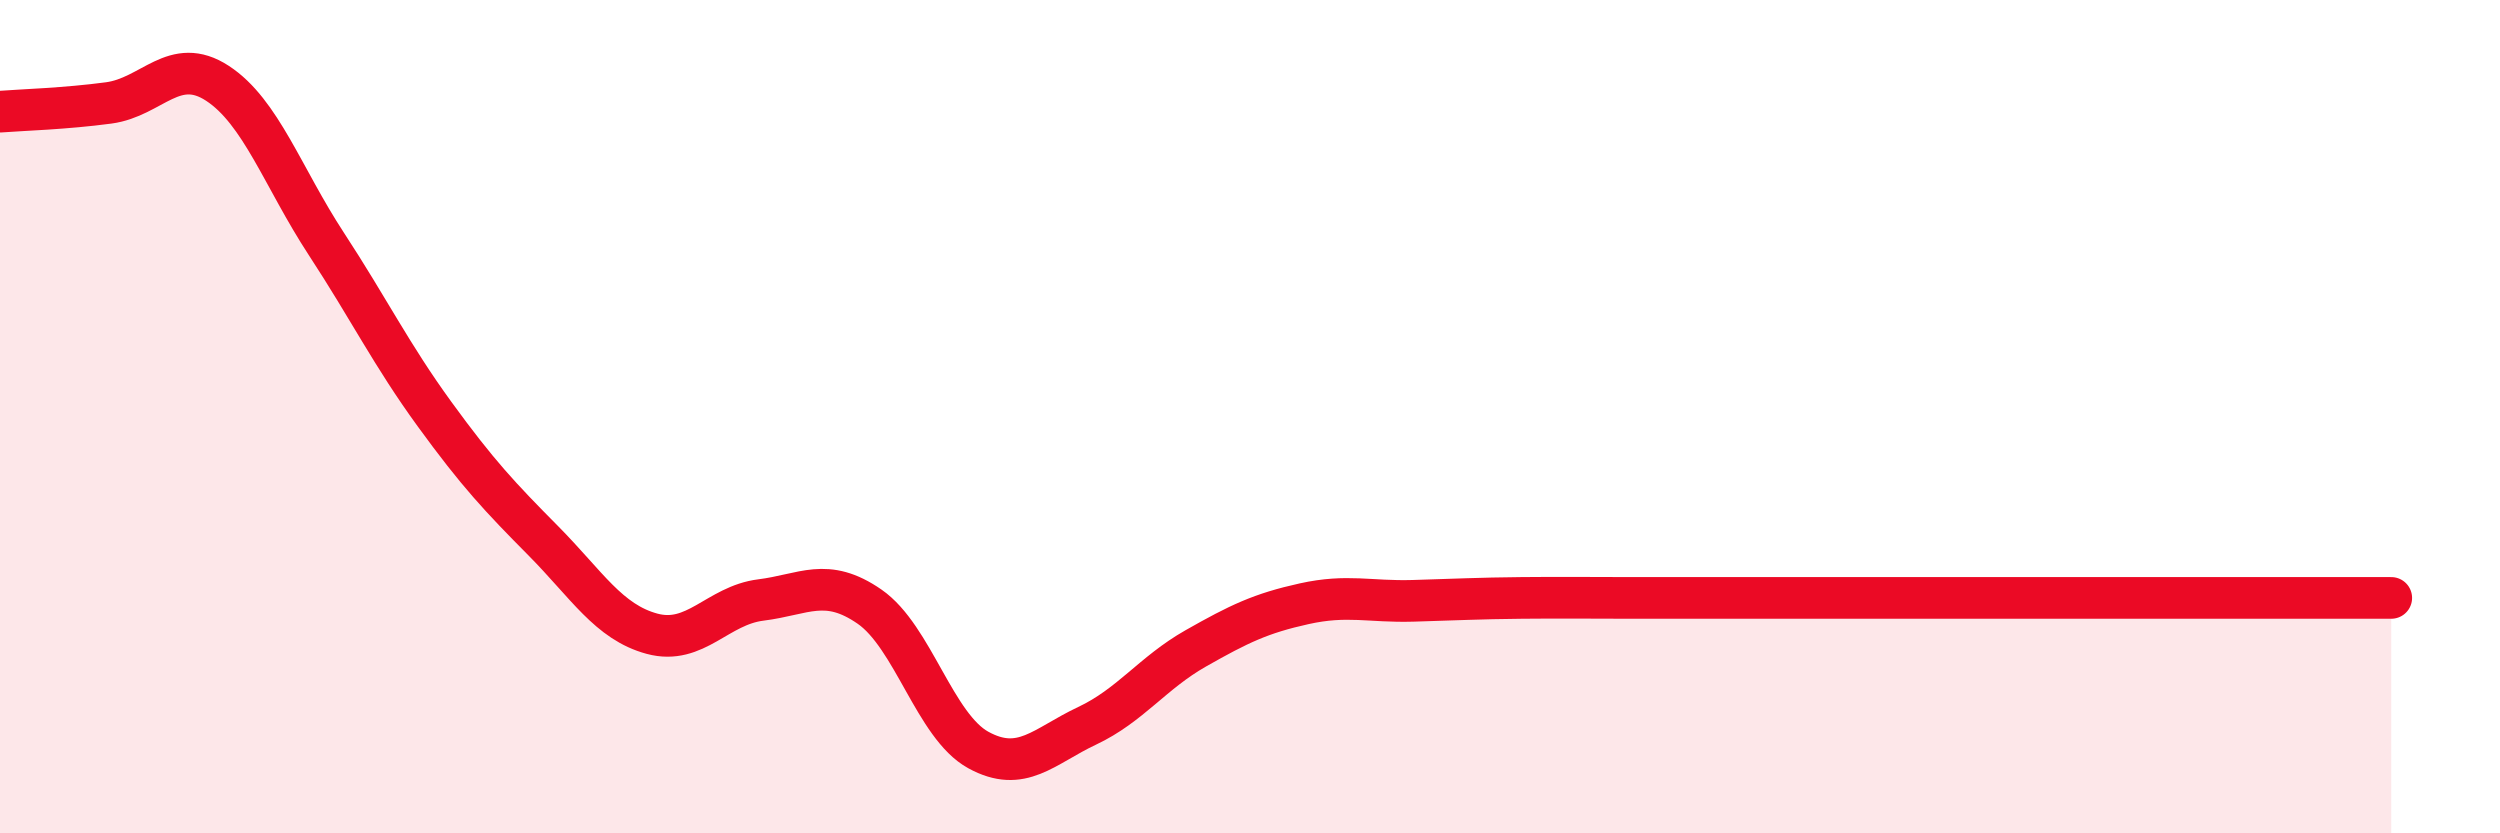
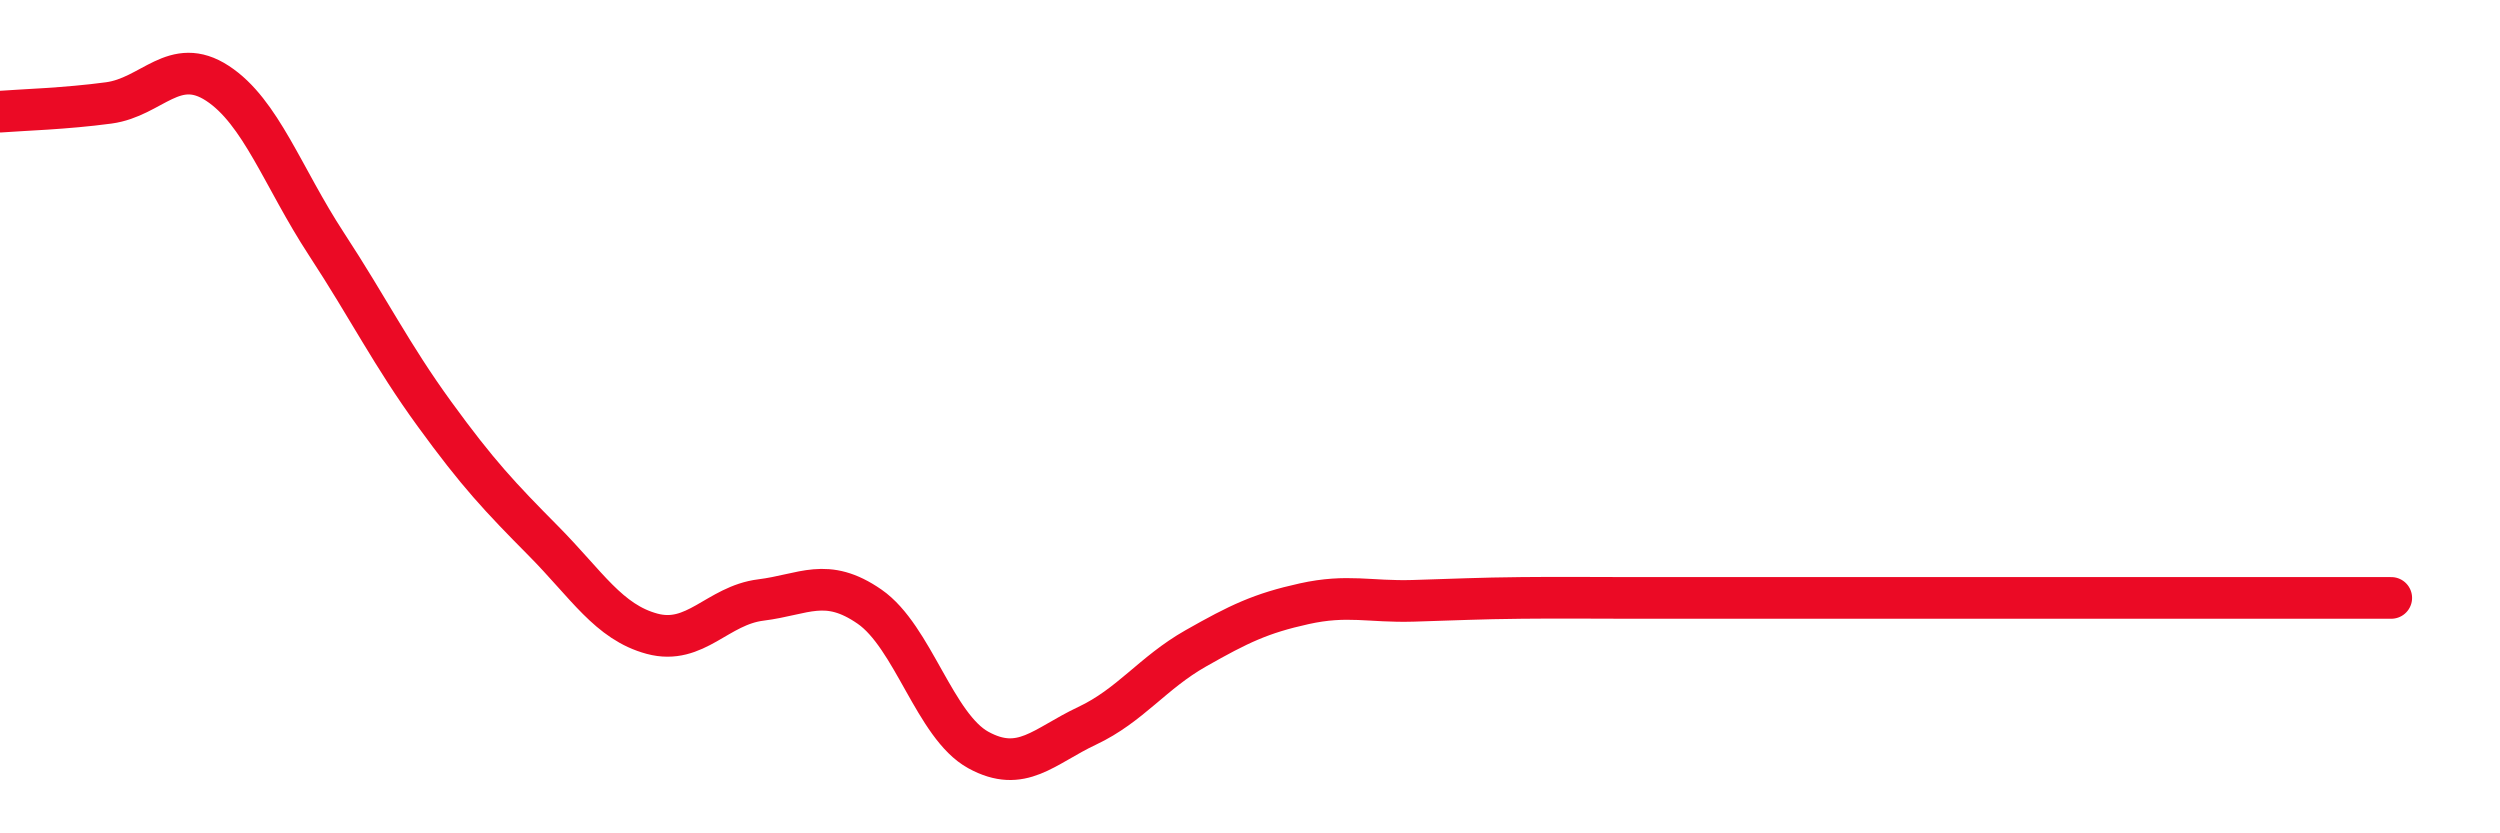
<svg xmlns="http://www.w3.org/2000/svg" width="60" height="20" viewBox="0 0 60 20">
-   <path d="M 0,2.68 C 0.52,2.64 1.57,2.61 2.61,2.47 C 3.65,2.33 4.18,1.32 5.22,2 C 6.26,2.68 6.79,4.26 7.83,5.85 C 8.87,7.44 9.39,8.51 10.43,9.94 C 11.47,11.37 12,11.93 13.04,12.98 C 14.08,14.03 14.61,14.93 15.65,15.21 C 16.69,15.49 17.22,14.53 18.26,14.4 C 19.3,14.27 19.83,13.84 20.87,14.56 C 21.91,15.28 22.44,17.43 23.48,18 C 24.52,18.57 25.05,17.91 26.09,17.42 C 27.13,16.93 27.66,16.15 28.7,15.56 C 29.74,14.97 30.26,14.72 31.3,14.49 C 32.34,14.26 32.87,14.45 33.91,14.42 C 34.95,14.39 35.48,14.36 36.52,14.35 C 37.56,14.34 38.09,14.35 39.13,14.35 C 40.17,14.35 40.7,14.35 41.74,14.35 C 42.78,14.35 43.31,14.35 44.35,14.35 C 45.39,14.35 45.92,14.35 46.96,14.35 C 48,14.35 48.53,14.35 49.57,14.35 C 50.61,14.35 51.13,14.35 52.17,14.35 C 53.21,14.35 53.74,14.35 54.78,14.35 C 55.82,14.35 56.87,14.35 57.39,14.35L57.39 20L0 20Z" fill="#EB0A25" opacity="0.1" stroke-linecap="round" stroke-linejoin="round" />
-   <path d="M 0,2.68 C 0.52,2.64 1.57,2.61 2.61,2.47 C 3.65,2.33 4.18,1.32 5.22,2 C 6.26,2.68 6.79,4.26 7.83,5.85 C 8.87,7.44 9.39,8.51 10.43,9.94 C 11.47,11.37 12,11.93 13.04,12.98 C 14.08,14.03 14.61,14.93 15.65,15.21 C 16.69,15.49 17.22,14.53 18.26,14.4 C 19.3,14.27 19.83,13.84 20.87,14.56 C 21.91,15.28 22.44,17.43 23.48,18 C 24.52,18.57 25.05,17.91 26.09,17.42 C 27.13,16.93 27.66,16.15 28.7,15.56 C 29.74,14.97 30.26,14.72 31.3,14.49 C 32.34,14.26 32.87,14.45 33.91,14.42 C 34.95,14.39 35.48,14.36 36.52,14.35 C 37.56,14.34 38.09,14.35 39.13,14.35 C 40.17,14.35 40.7,14.35 41.74,14.35 C 42.78,14.35 43.31,14.35 44.35,14.35 C 45.39,14.35 45.92,14.35 46.96,14.35 C 48,14.35 48.53,14.35 49.57,14.35 C 50.61,14.35 51.13,14.35 52.17,14.35 C 53.21,14.35 53.74,14.35 54.78,14.35 C 55.82,14.35 56.87,14.35 57.39,14.35" stroke="#EB0A25" stroke-width="1" fill="none" stroke-linecap="round" stroke-linejoin="round" />
+   <path d="M 0,2.68 C 0.52,2.64 1.57,2.61 2.61,2.47 C 3.65,2.33 4.18,1.32 5.22,2 C 6.26,2.68 6.79,4.26 7.83,5.85 C 8.87,7.44 9.39,8.51 10.43,9.94 C 11.47,11.37 12,11.93 13.04,12.98 C 14.08,14.03 14.61,14.93 15.65,15.21 C 16.69,15.49 17.22,14.53 18.26,14.4 C 19.3,14.27 19.83,13.84 20.87,14.56 C 21.91,15.28 22.44,17.43 23.48,18 C 24.52,18.57 25.05,17.91 26.09,17.42 C 27.13,16.93 27.66,16.15 28.7,15.56 C 29.74,14.97 30.26,14.72 31.3,14.49 C 32.34,14.26 32.87,14.45 33.91,14.42 C 34.95,14.39 35.48,14.36 36.52,14.35 C 37.56,14.34 38.09,14.35 39.13,14.35 C 40.17,14.35 40.7,14.35 41.74,14.35 C 42.78,14.35 43.31,14.35 44.35,14.35 C 45.39,14.35 45.92,14.35 46.96,14.35 C 48,14.35 48.53,14.35 49.57,14.35 C 53.21,14.35 53.74,14.35 54.78,14.35 C 55.82,14.35 56.87,14.35 57.39,14.35" stroke="#EB0A25" stroke-width="1" fill="none" stroke-linecap="round" stroke-linejoin="round" />
</svg>